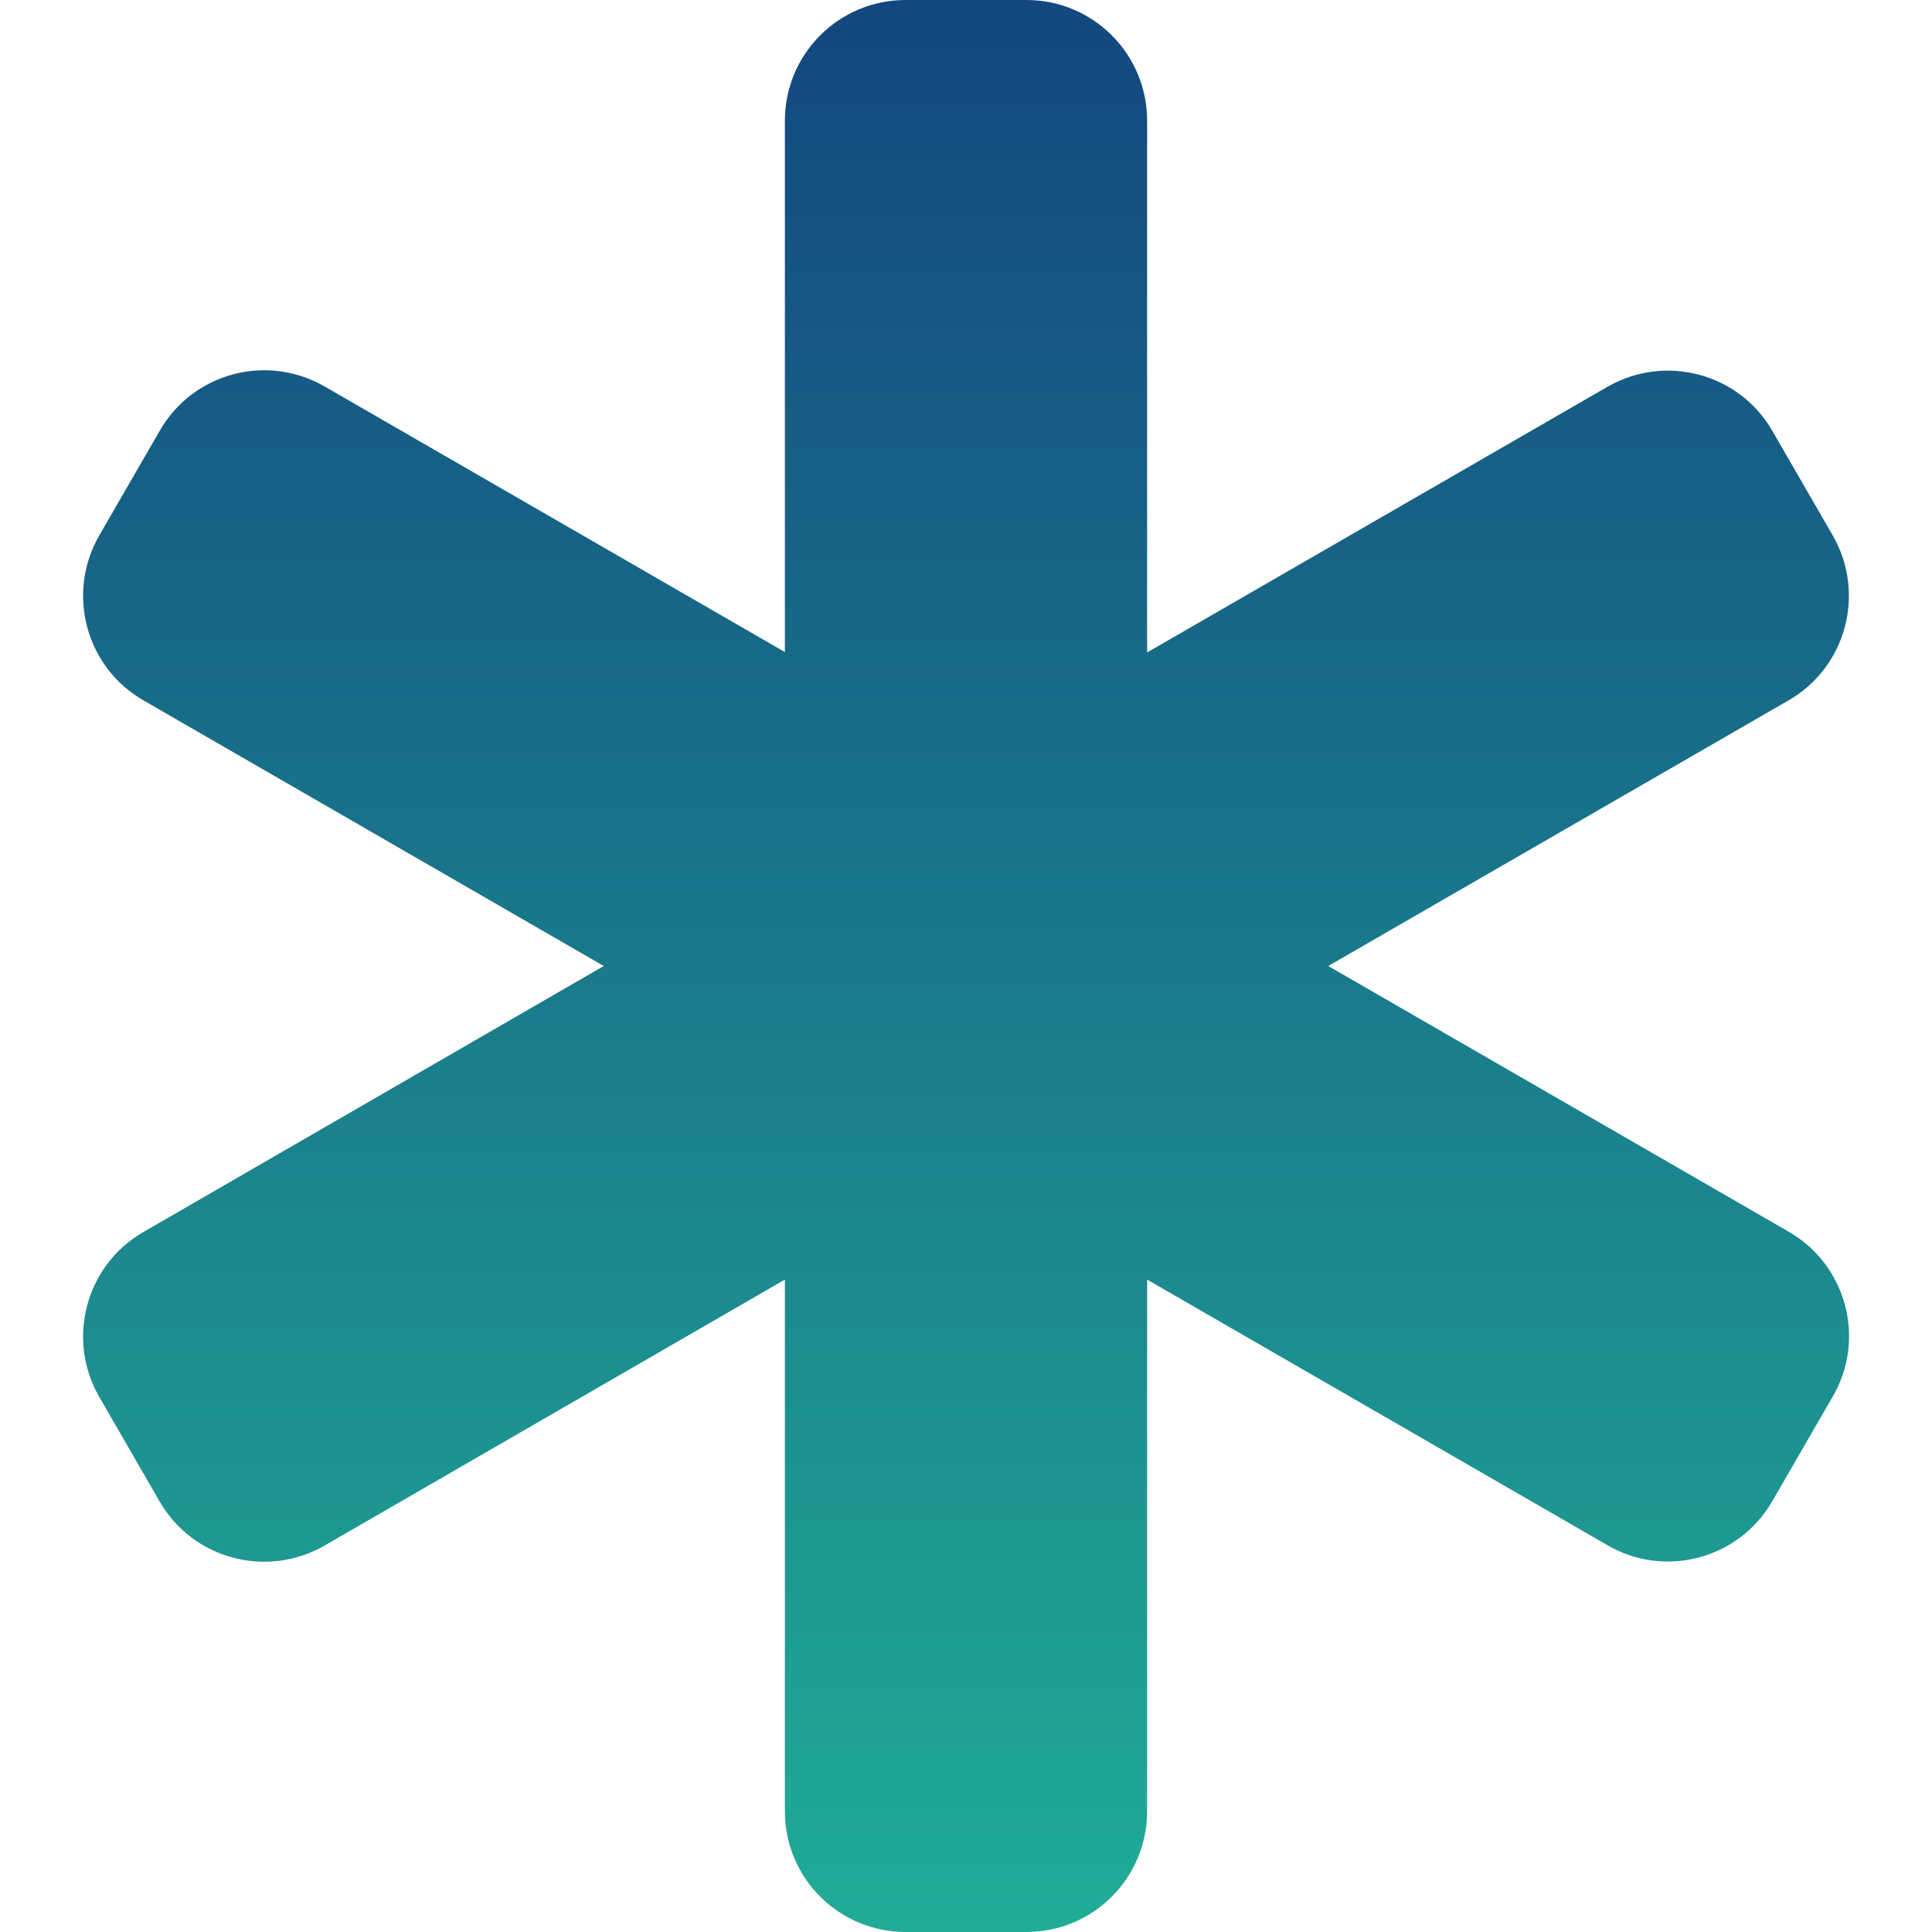
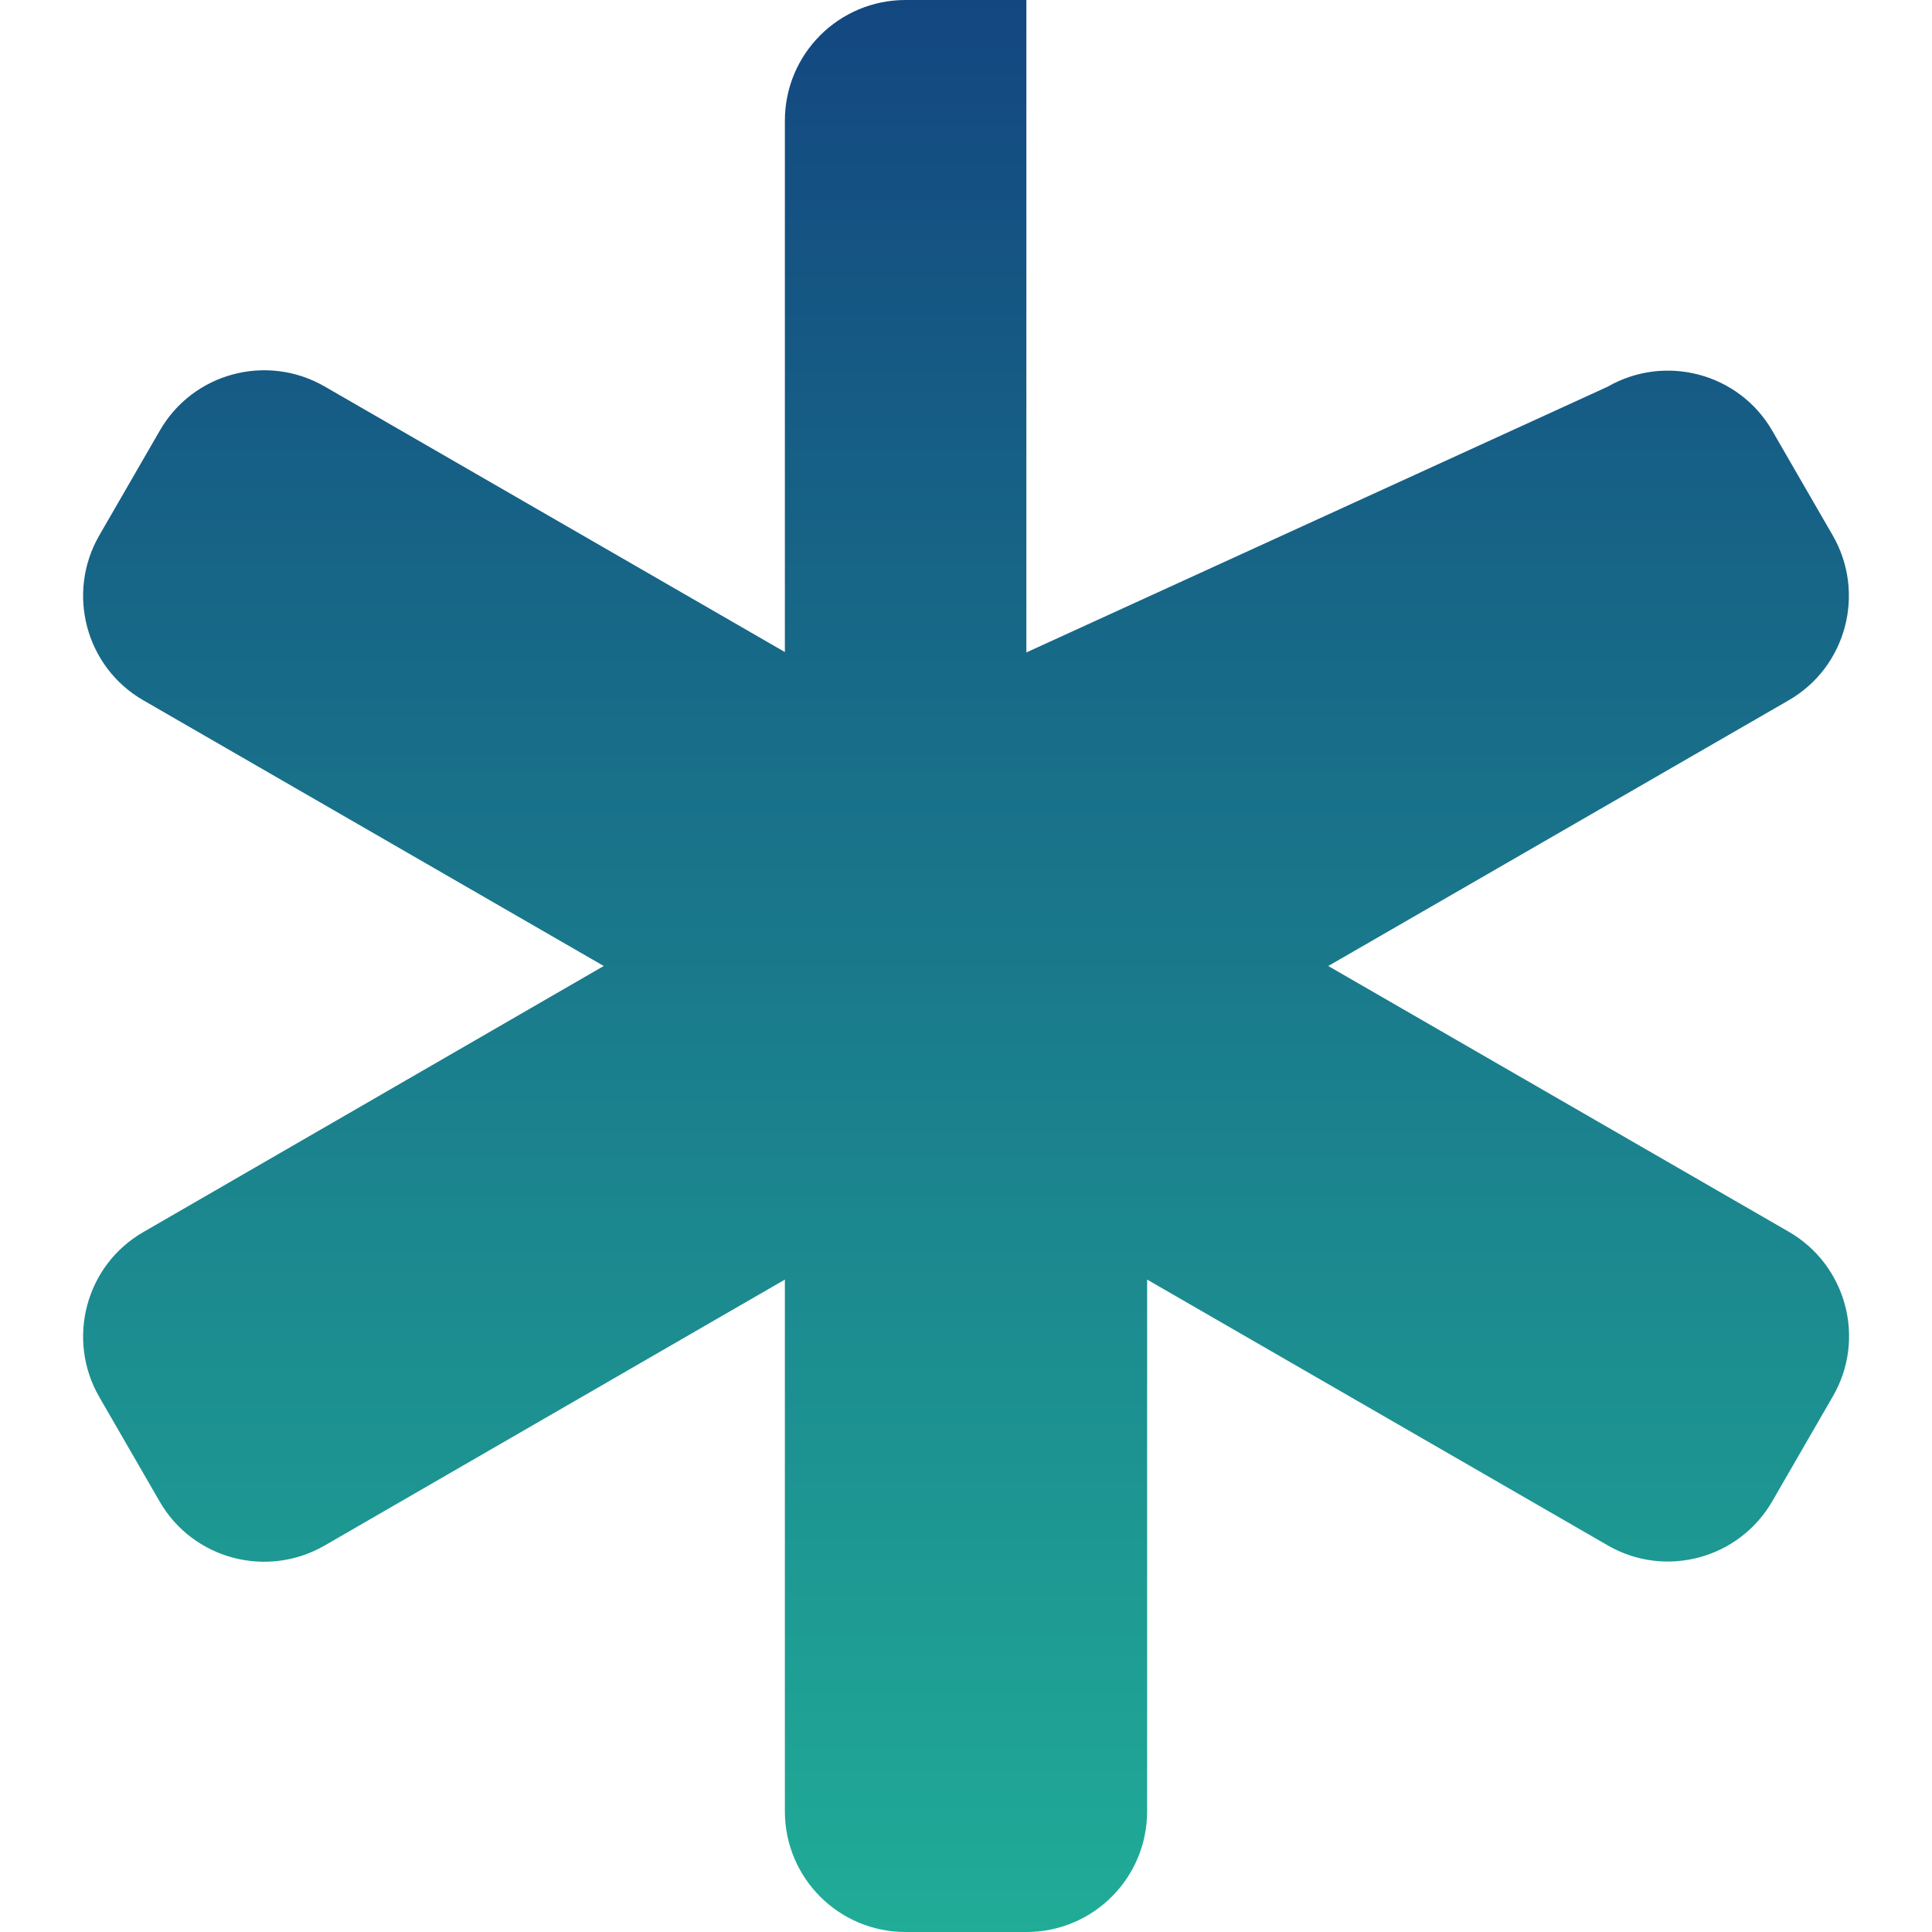
<svg xmlns="http://www.w3.org/2000/svg" width="100" height="100" viewBox="0 0 100 100" fill="none">
-   <path d="M40.625 6.25C40.625 2.793 43.418 0 46.875 0H53.125C56.582 0 59.375 2.793 59.375 6.25V33.77L83.203 20.02C86.191 18.301 90.019 19.316 91.738 22.305L94.863 27.715C96.582 30.703 95.566 34.531 92.578 36.25L68.75 50L92.578 63.75C95.566 65.469 96.602 69.297 94.863 72.285L91.738 77.695C90.019 80.684 86.191 81.719 83.203 79.981L59.375 66.231V93.75C59.375 97.207 56.582 100 53.125 100H46.875C43.418 100 40.625 97.207 40.625 93.75V66.231L16.797 80C13.809 81.719 9.98 80.703 8.262 77.715L5.137 72.305C3.418 69.316 4.434 65.488 7.422 63.77L31.25 50L7.422 36.25C4.434 34.531 3.418 30.703 5.137 27.715L8.262 22.305C9.98 19.297 13.809 18.281 16.797 20L40.625 33.75V6.25Z" fill="url(#paint0_linear_1662_1537)" />
+   <path d="M40.625 6.25C40.625 2.793 43.418 0 46.875 0H53.125V33.77L83.203 20.02C86.191 18.301 90.019 19.316 91.738 22.305L94.863 27.715C96.582 30.703 95.566 34.531 92.578 36.25L68.75 50L92.578 63.75C95.566 65.469 96.602 69.297 94.863 72.285L91.738 77.695C90.019 80.684 86.191 81.719 83.203 79.981L59.375 66.231V93.75C59.375 97.207 56.582 100 53.125 100H46.875C43.418 100 40.625 97.207 40.625 93.75V66.231L16.797 80C13.809 81.719 9.98 80.703 8.262 77.715L5.137 72.305C3.418 69.316 4.434 65.488 7.422 63.77L31.25 50L7.422 36.25C4.434 34.531 3.418 30.703 5.137 27.715L8.262 22.305C9.98 19.297 13.809 18.281 16.797 20L40.625 33.75V6.25Z" fill="url(#paint0_linear_1662_1537)" />
  <defs>
    <linearGradient id="paint0_linear_1662_1537" x1="50.004" y1="0" x2="50.004" y2="100" gradientUnits="userSpaceOnUse">
      <stop stop-color="#134780" />
      <stop offset="1" stop-color="#20AC97" />
    </linearGradient>
  </defs>
</svg>